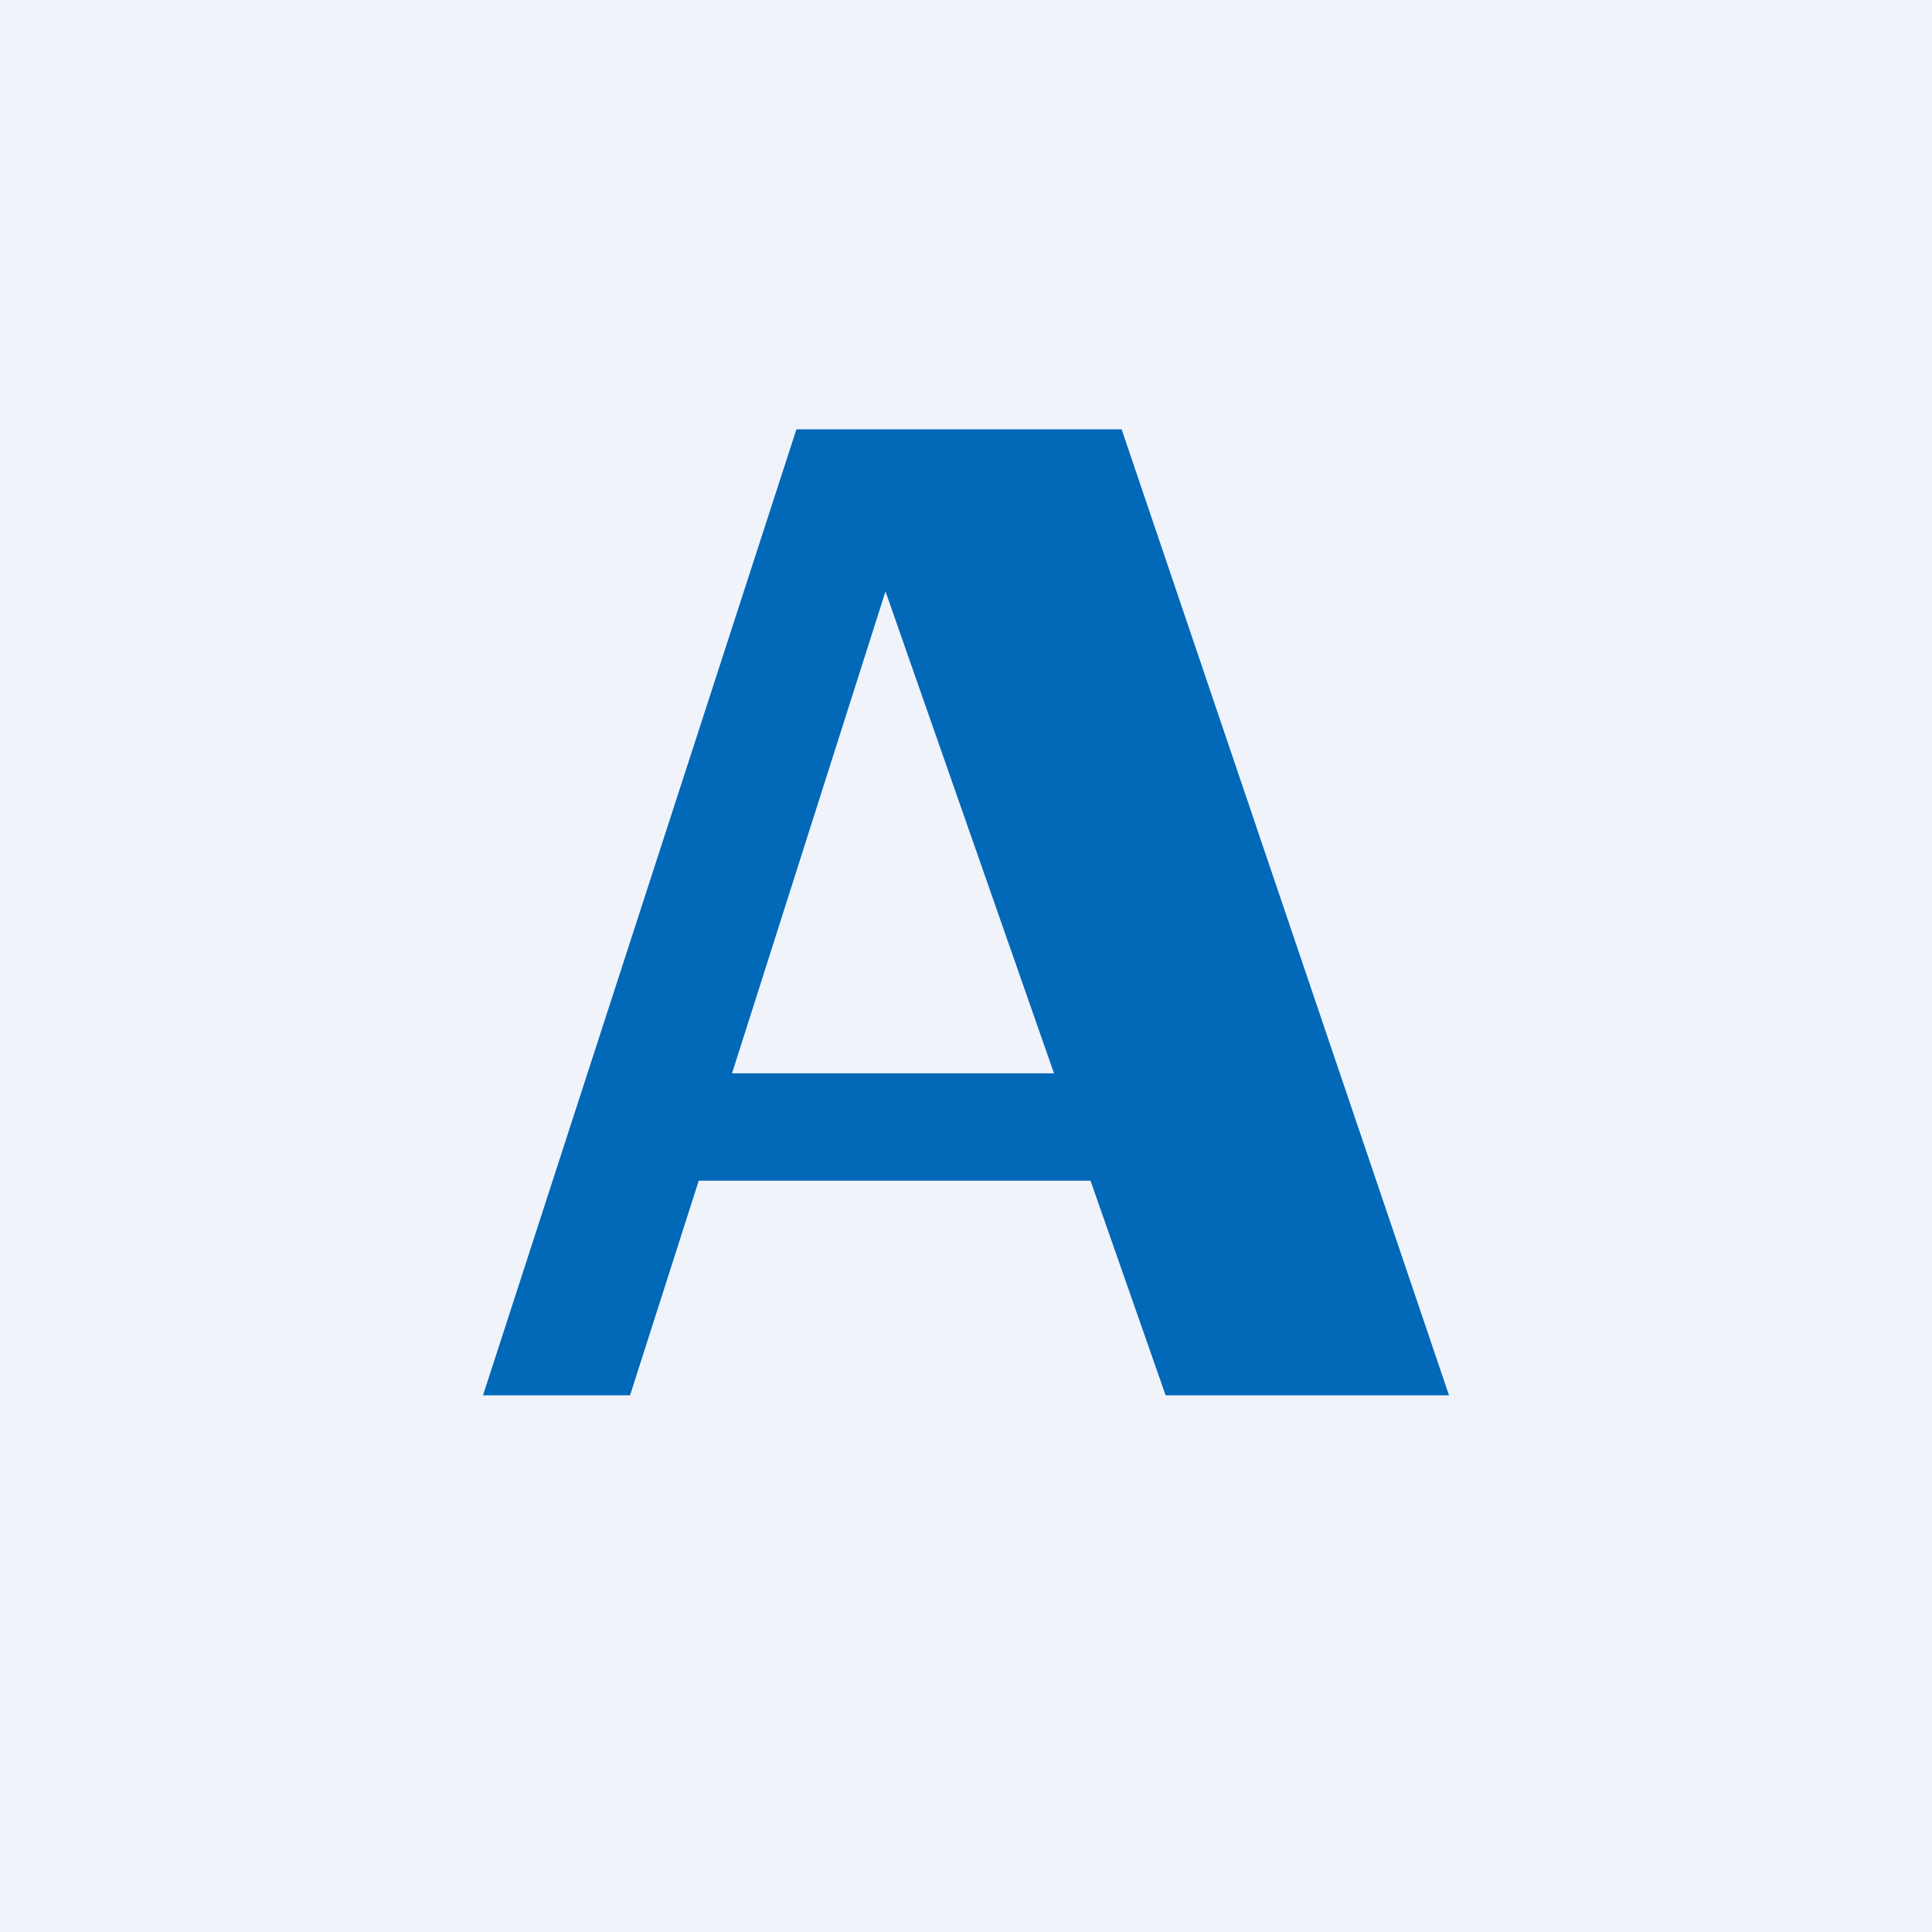
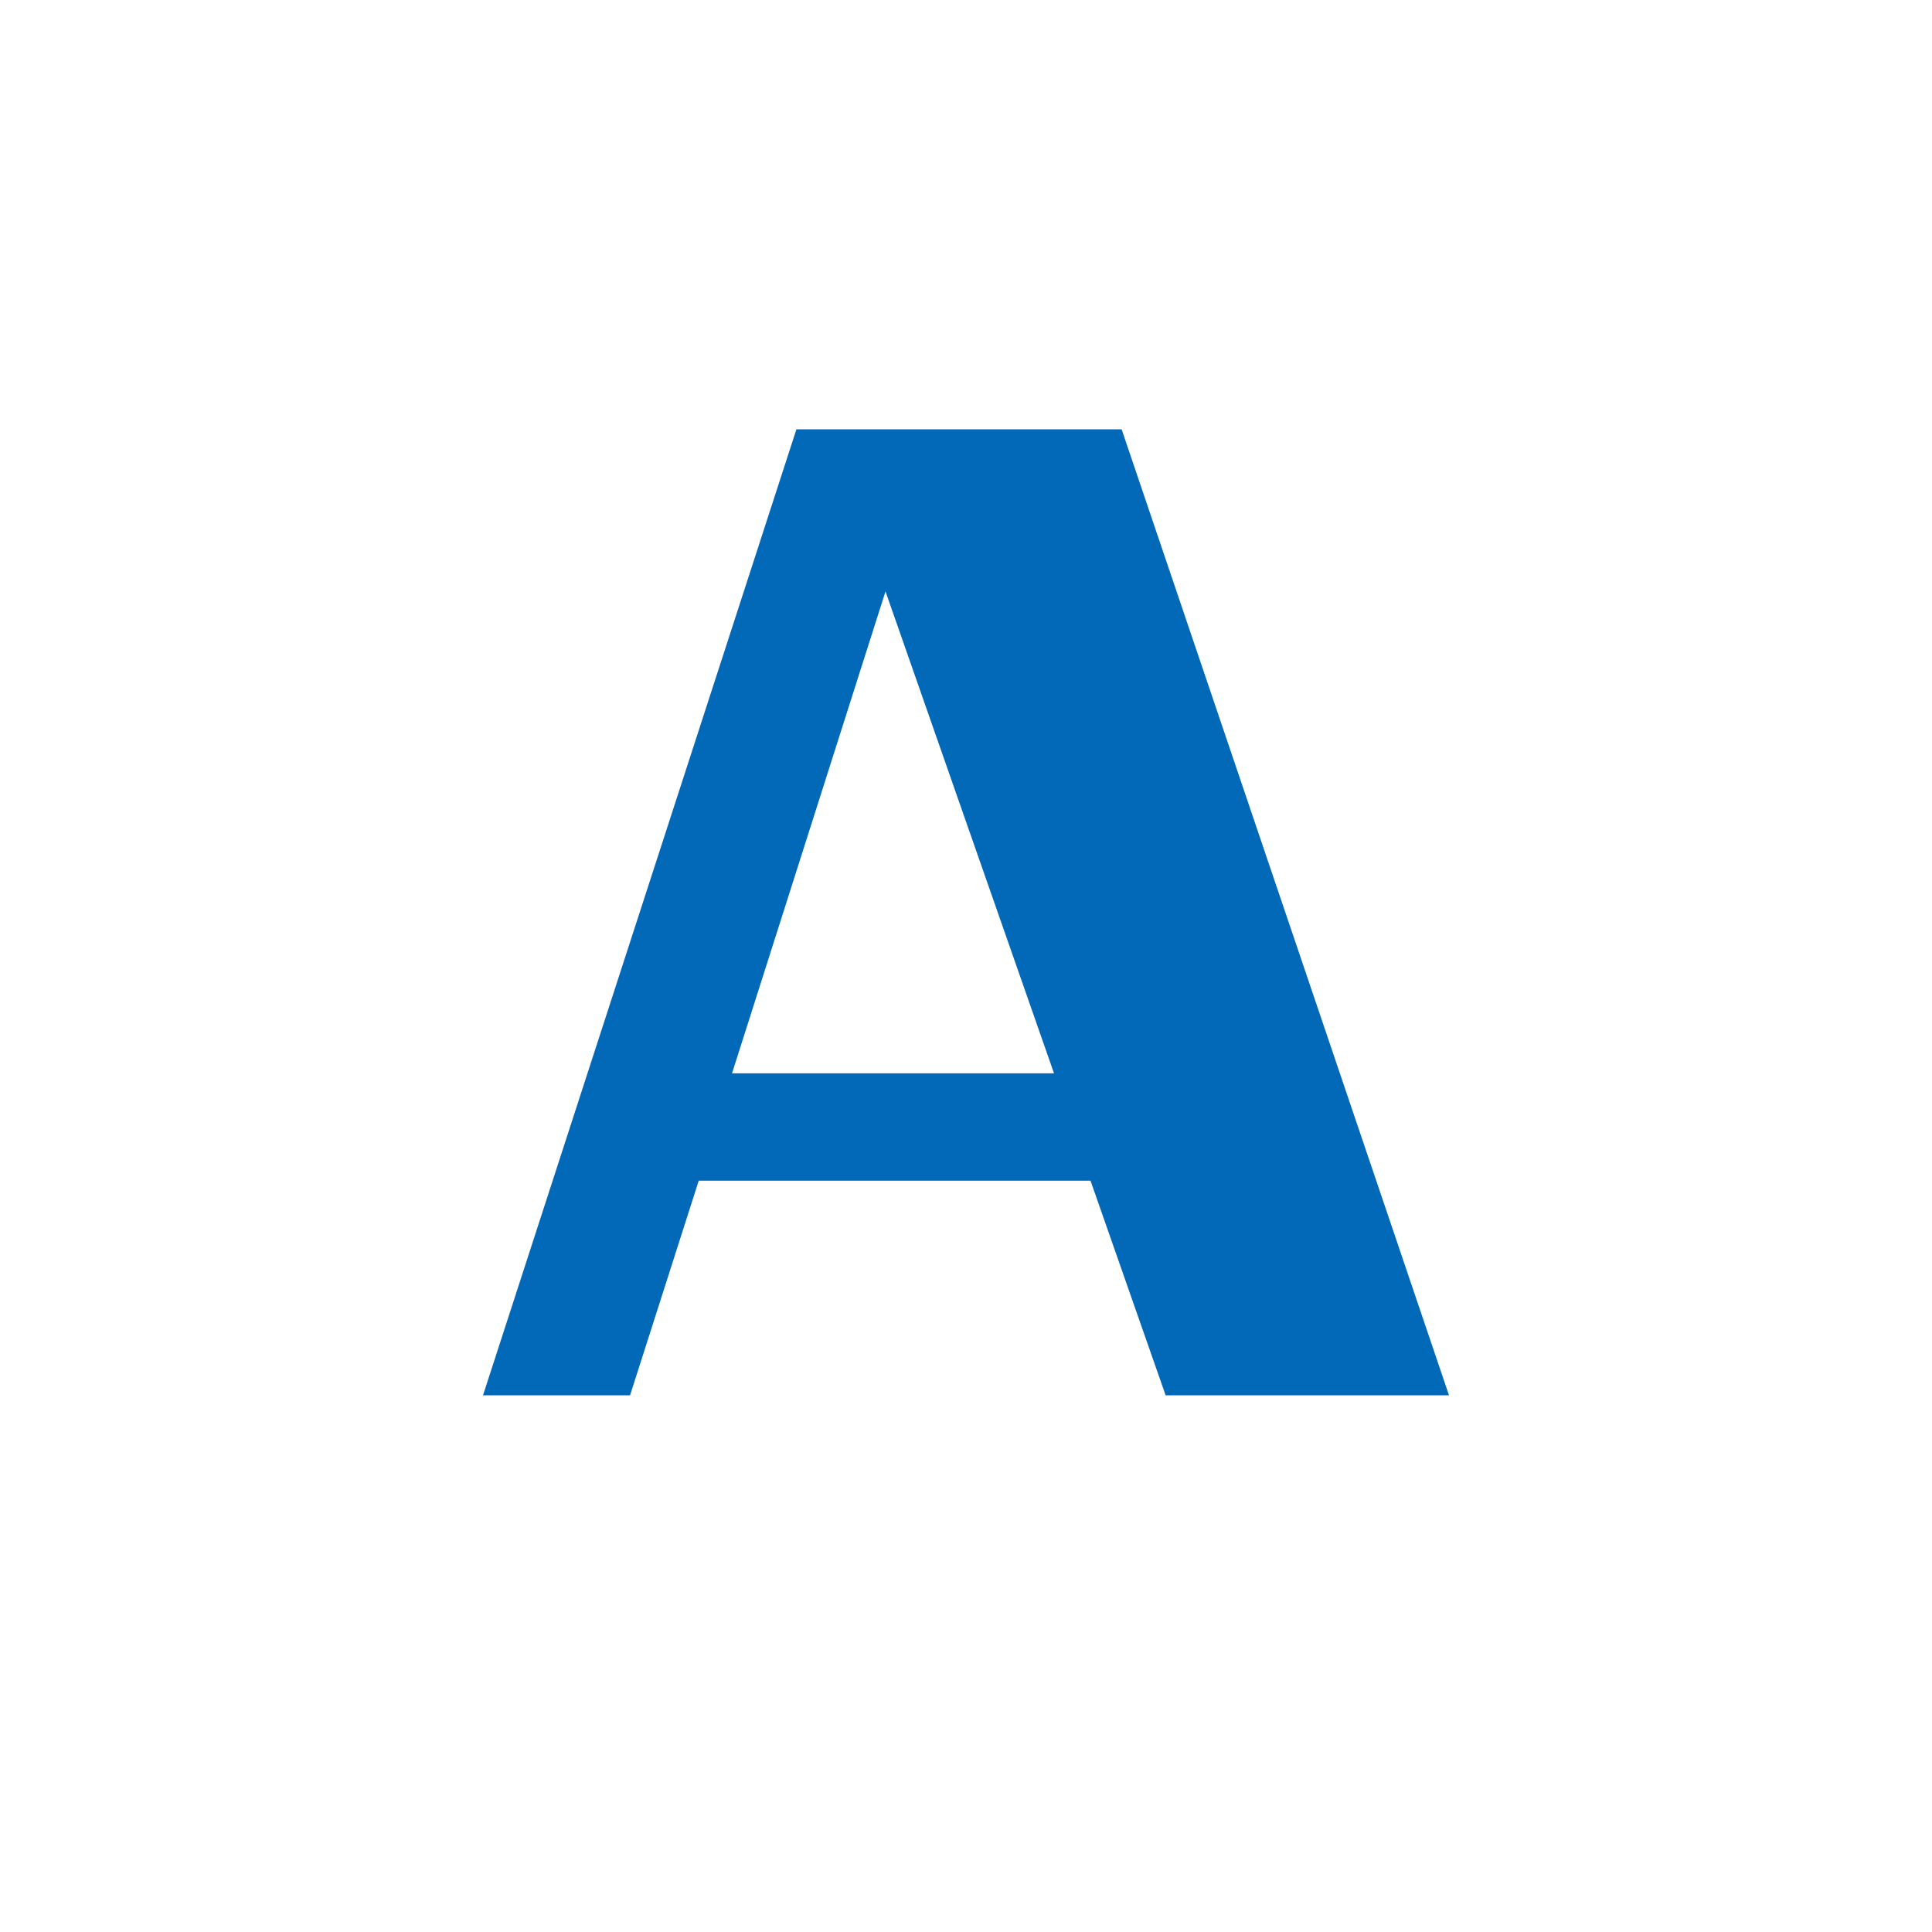
<svg xmlns="http://www.w3.org/2000/svg" width="18" height="18" viewBox="0 0 18 18">
-   <path fill="#F0F3FA" d="M0 0h18v18H0z" />
  <path fill-rule="evenodd" d="M4.5 13h1.37l.64-2h3.65l.7 2h2.64l-3.05-9H7.42L4.5 13Zm5.32-3L8.25 5.51 6.82 10h3Z" fill="#0268B8" />
</svg>